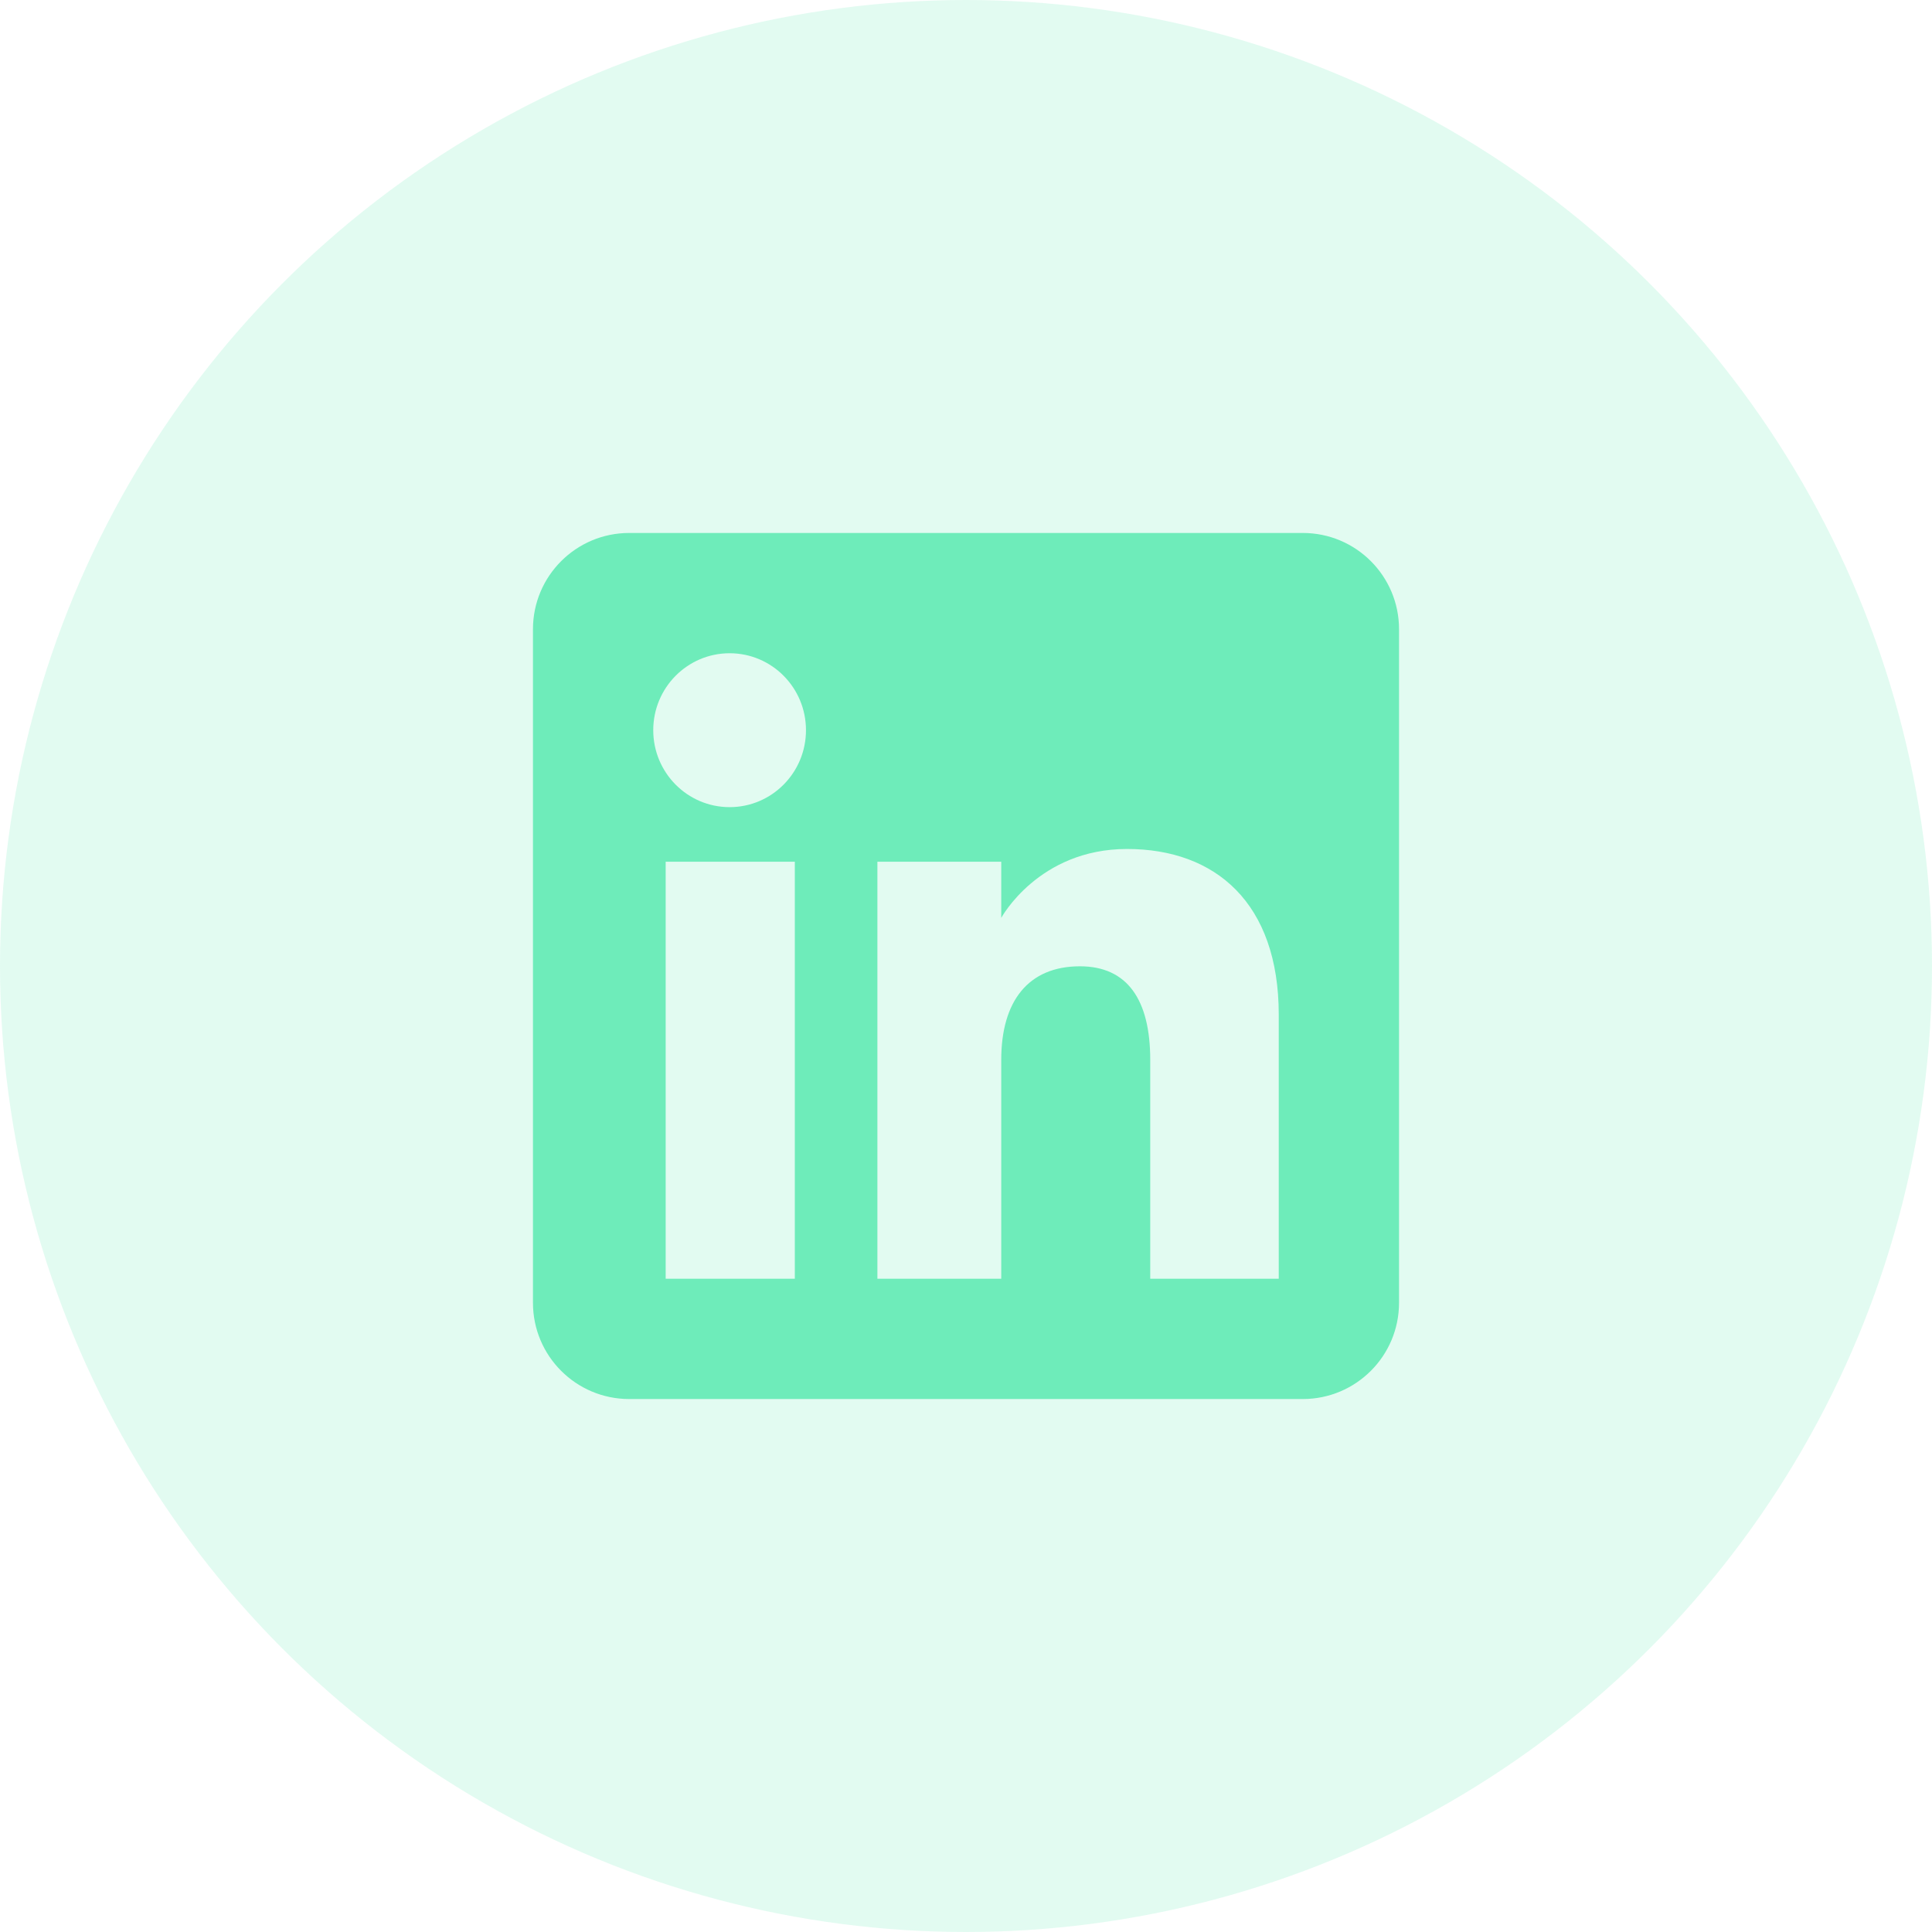
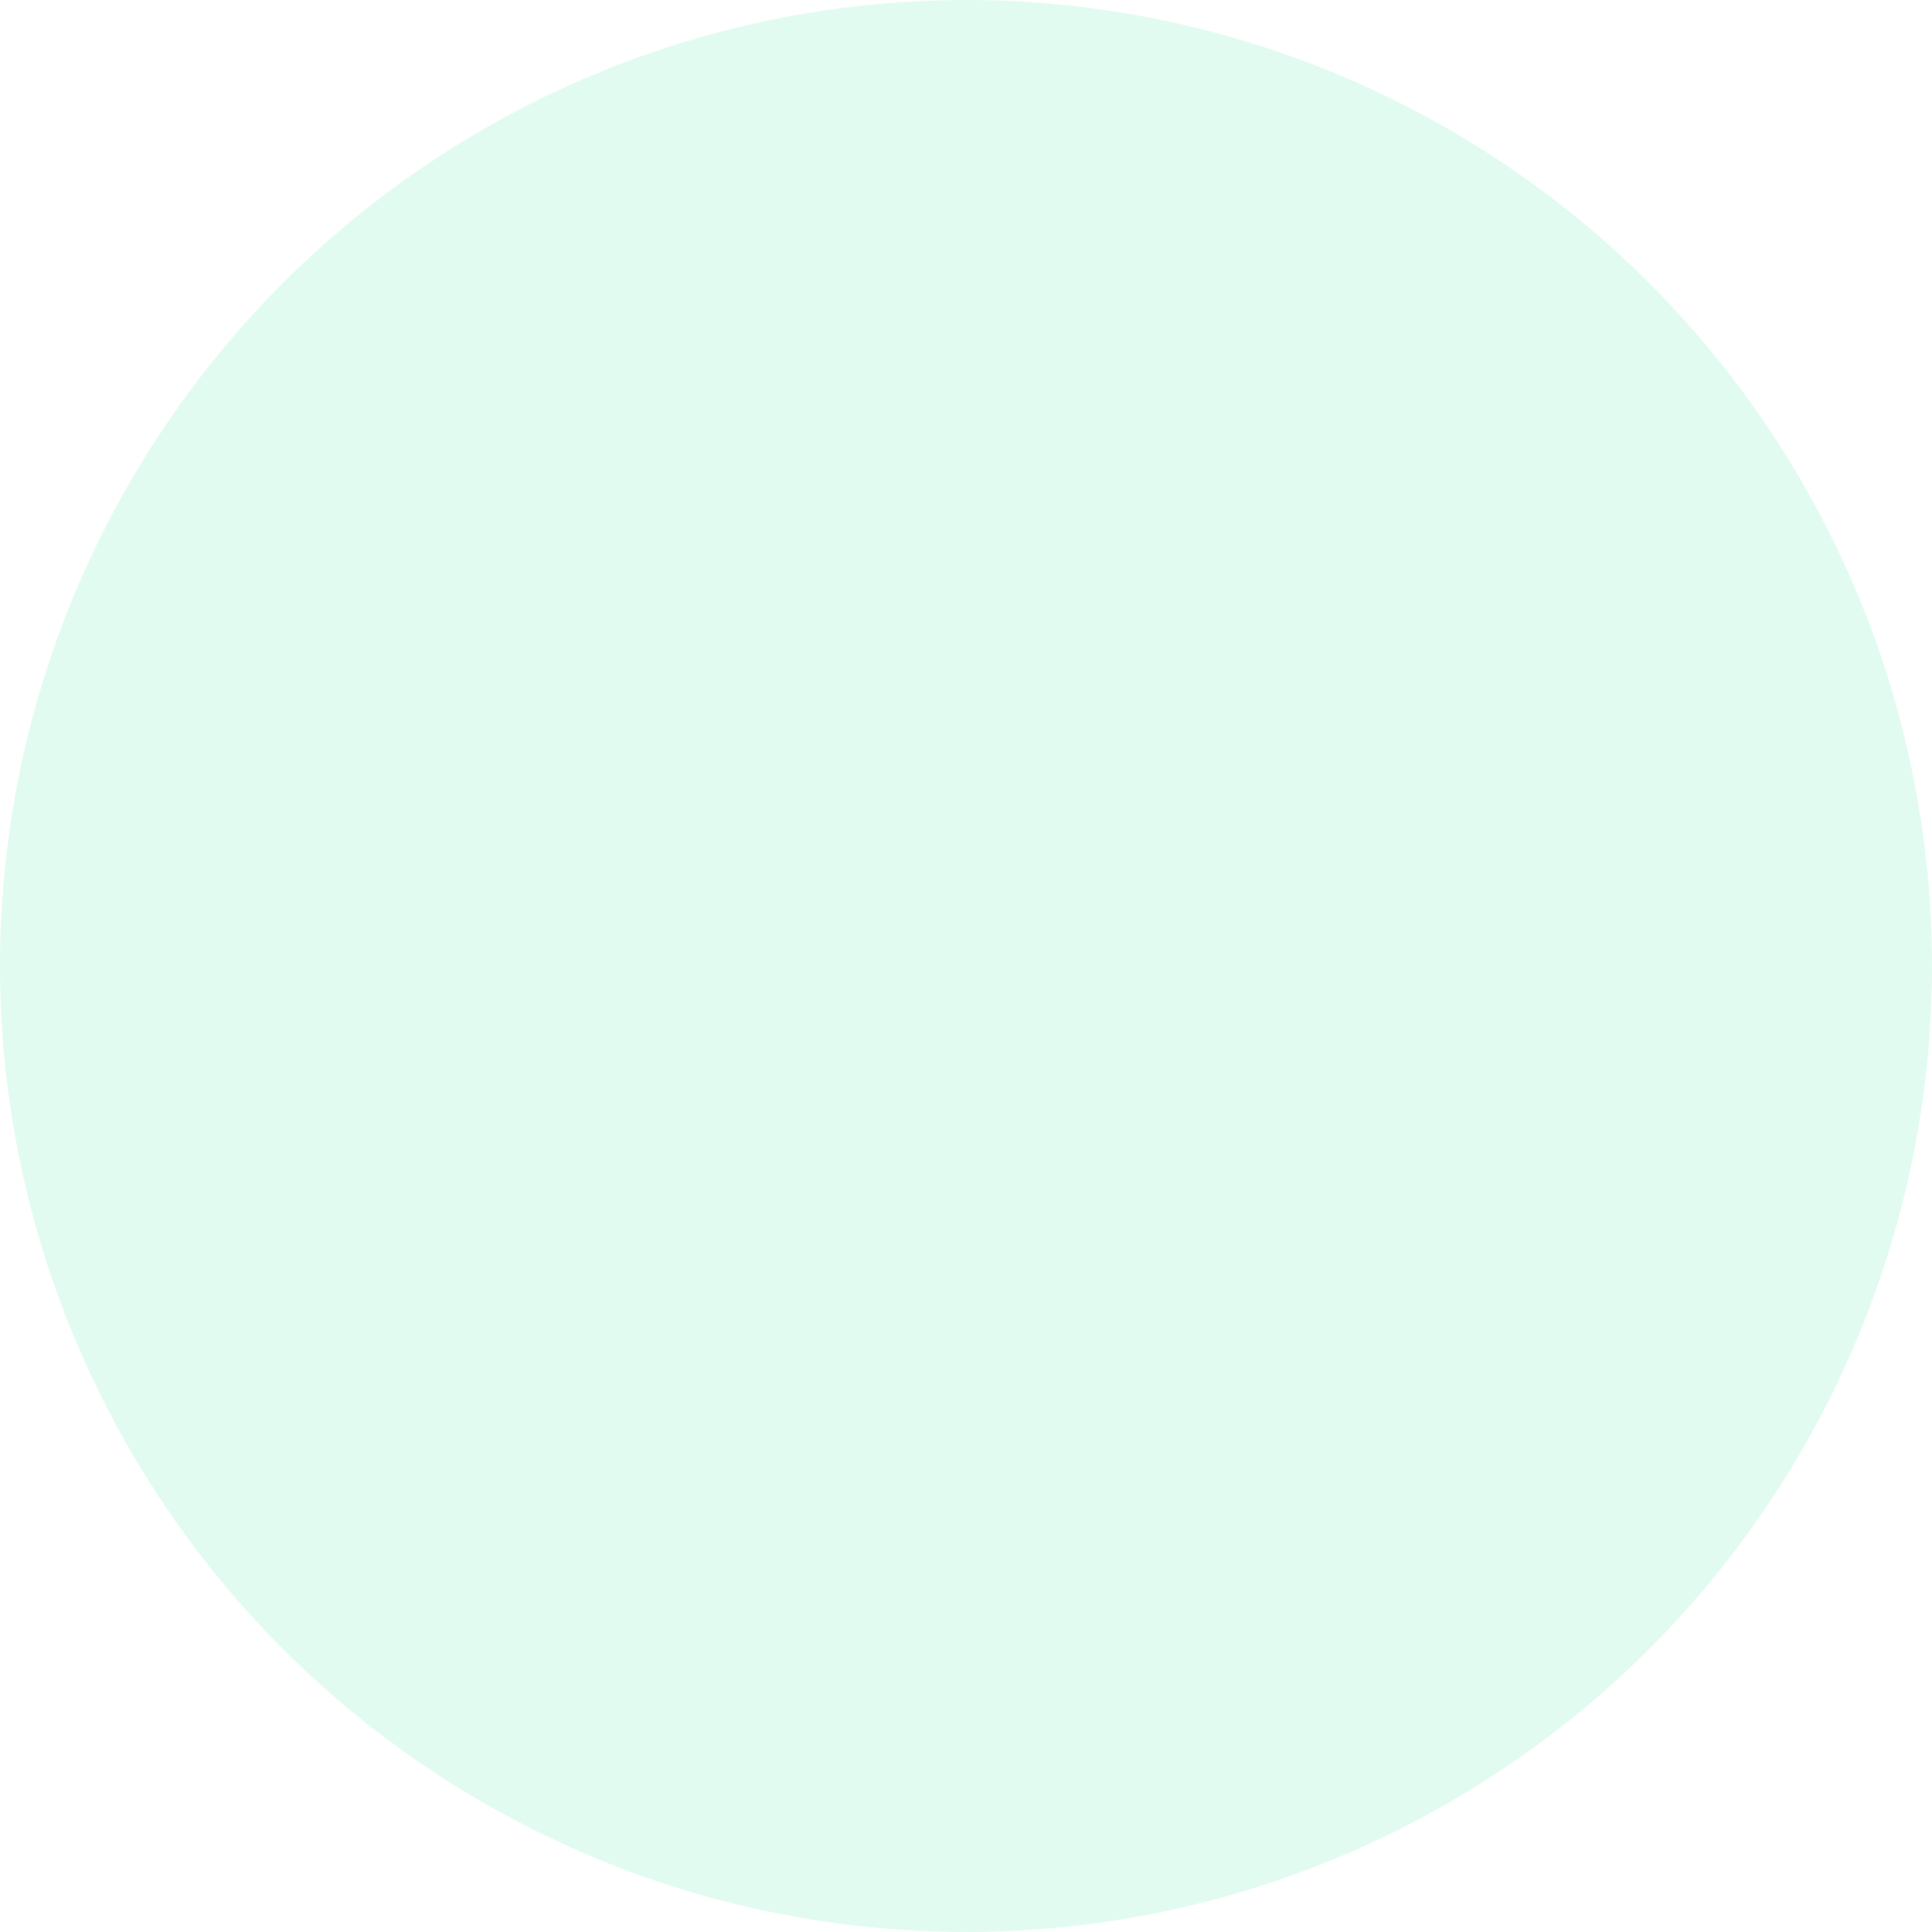
<svg xmlns="http://www.w3.org/2000/svg" width="58" height="58" viewBox="0 0 58 58" fill="none">
  <circle opacity="0.2" cx="29" cy="29" r="29" fill="#6EECBA" />
-   <path fill-rule="evenodd" clip-rule="evenodd" d="M39.111 16H18.889C17.294 16 16 17.293 16 18.889V39.111C16 40.706 17.293 42 18.889 42H39.111C40.706 42 42 40.707 42 39.111V18.889C42 17.294 40.707 16 39.111 16ZM23.861 38.389H19.984V25.87H23.861V38.389ZM21.904 24.231C20.637 24.231 19.611 23.197 19.611 21.921C19.611 20.645 20.637 19.611 21.904 19.611C23.171 19.611 24.196 20.645 24.196 21.921C24.196 23.197 23.17 24.231 21.904 24.231ZM38.389 38.389H34.531V31.818C34.531 30.016 33.846 29.009 32.42 29.009C30.869 29.009 30.058 30.057 30.058 31.818V38.389H26.34V25.87H30.058V27.556C30.058 27.556 31.176 25.487 33.833 25.487C36.49 25.487 38.389 27.108 38.389 30.462V38.389Z" fill="#6EECBA" />
</svg>